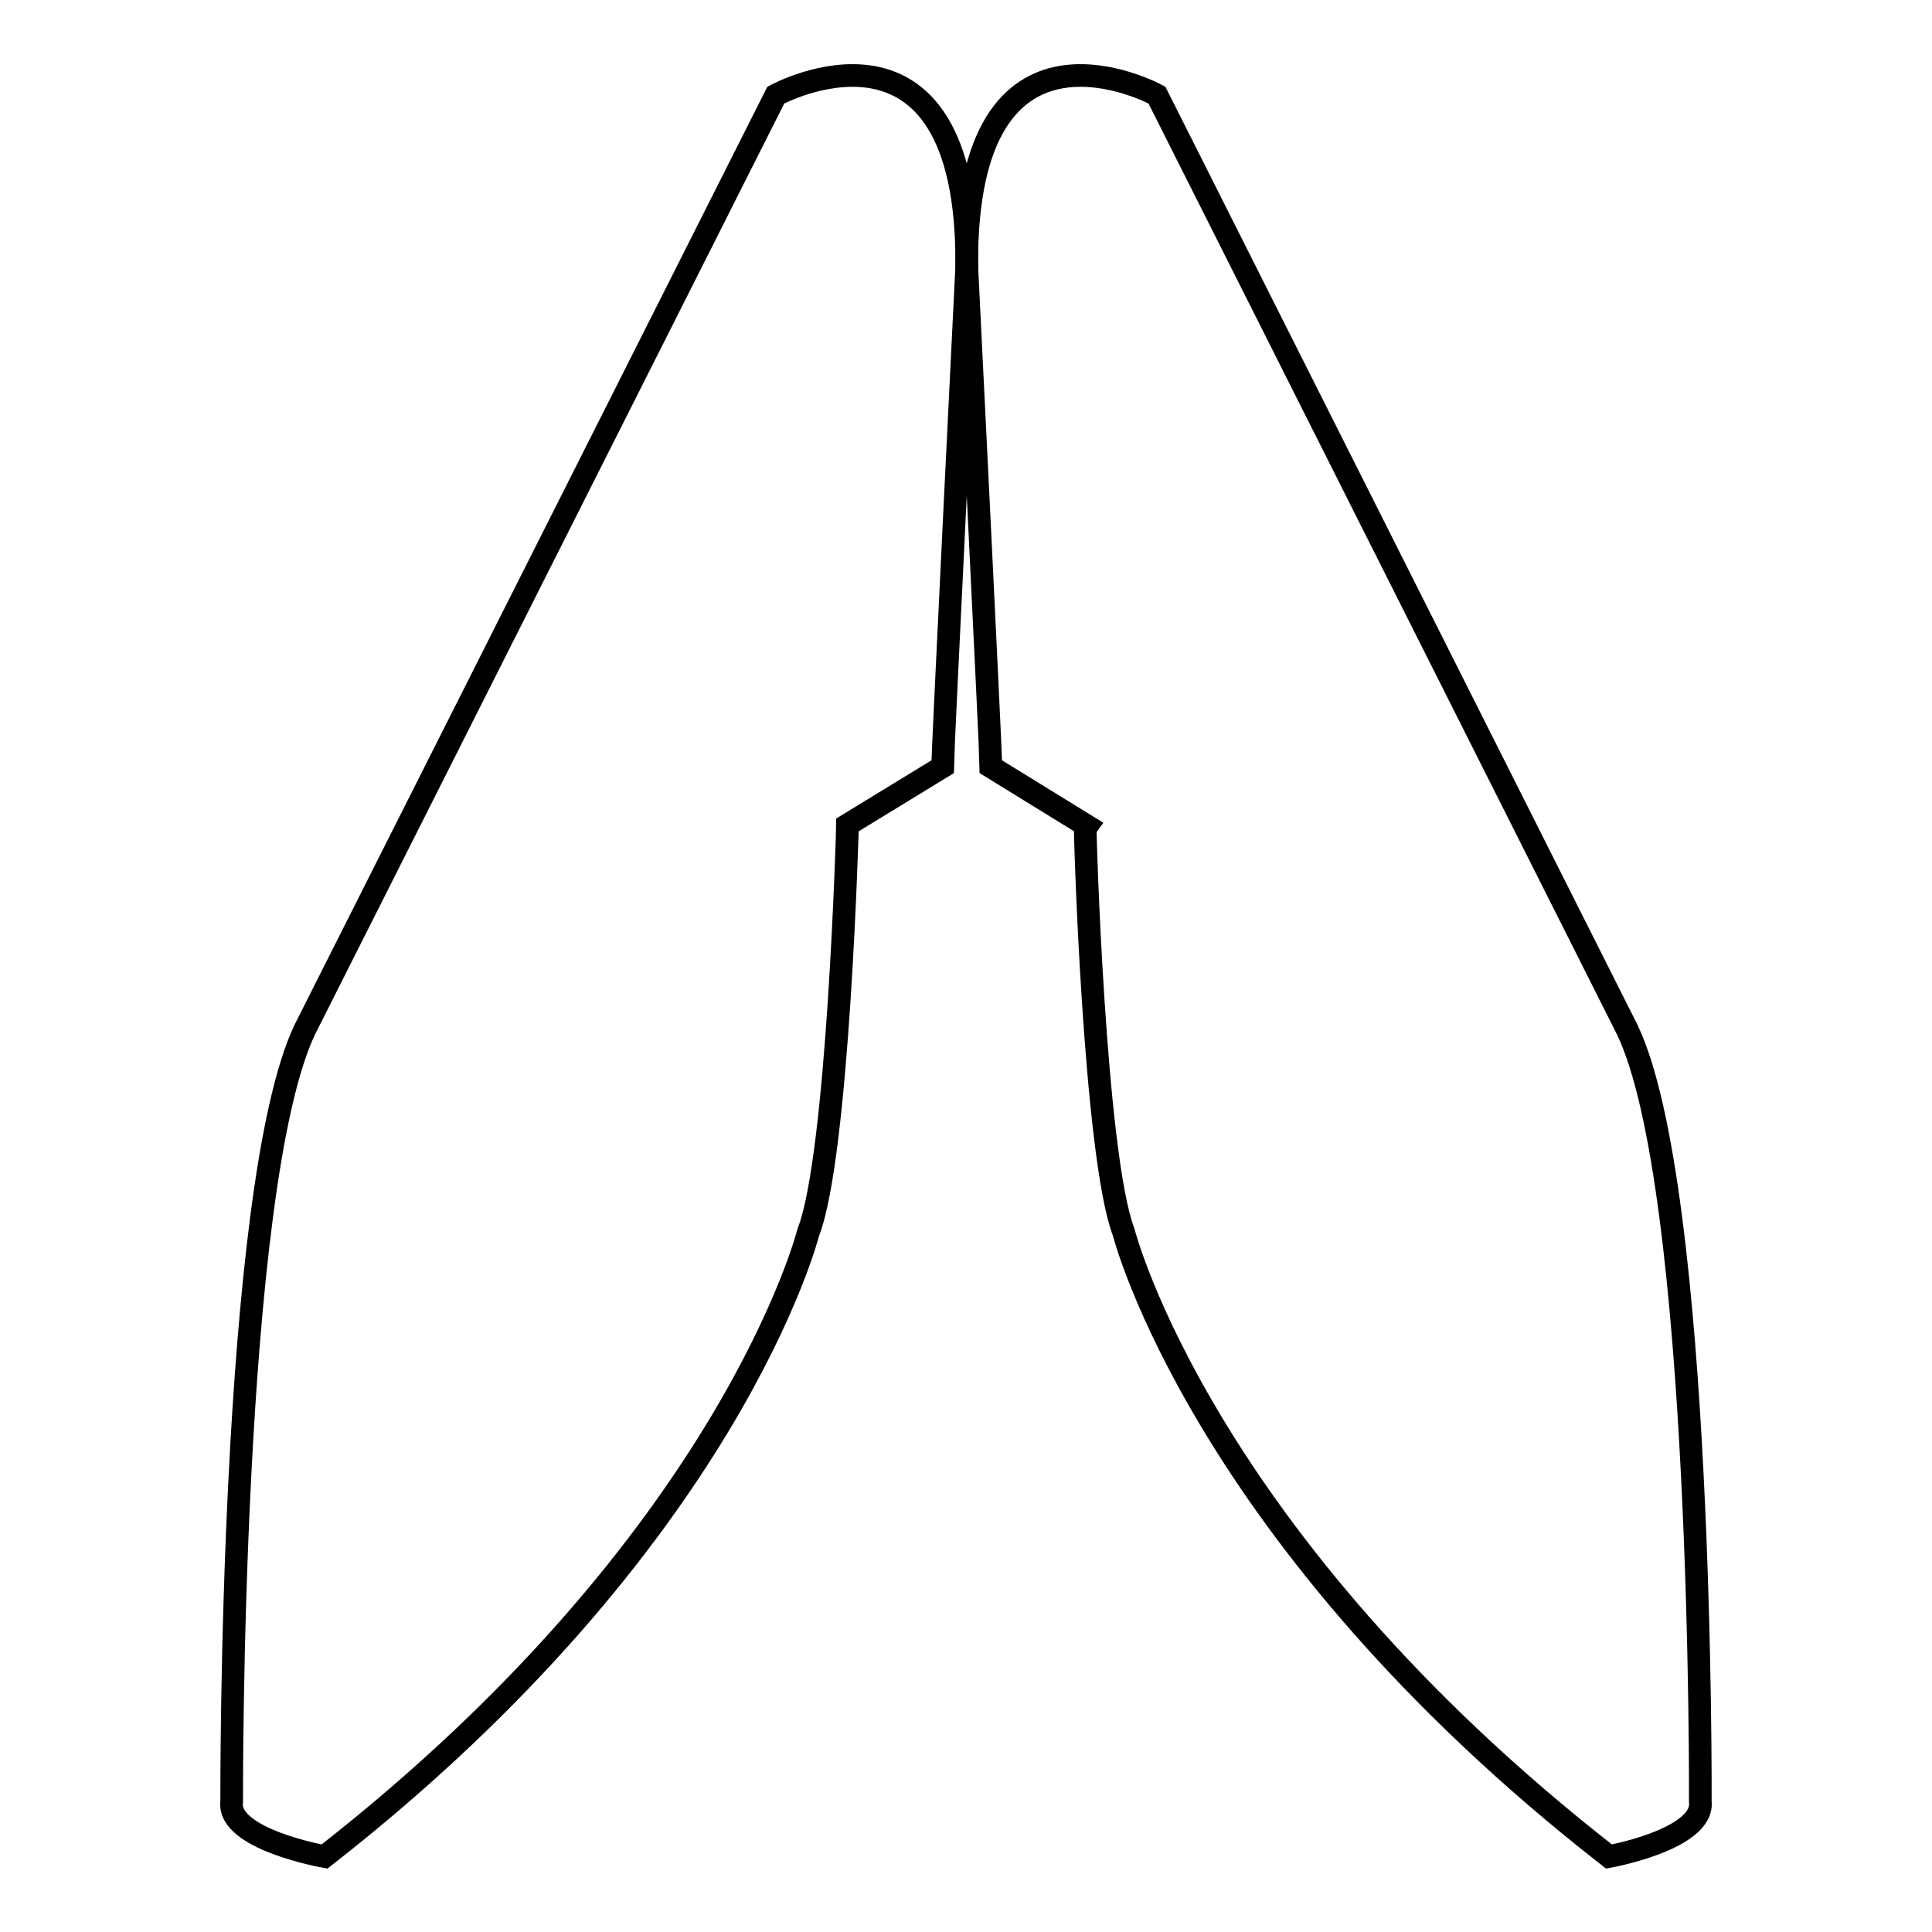
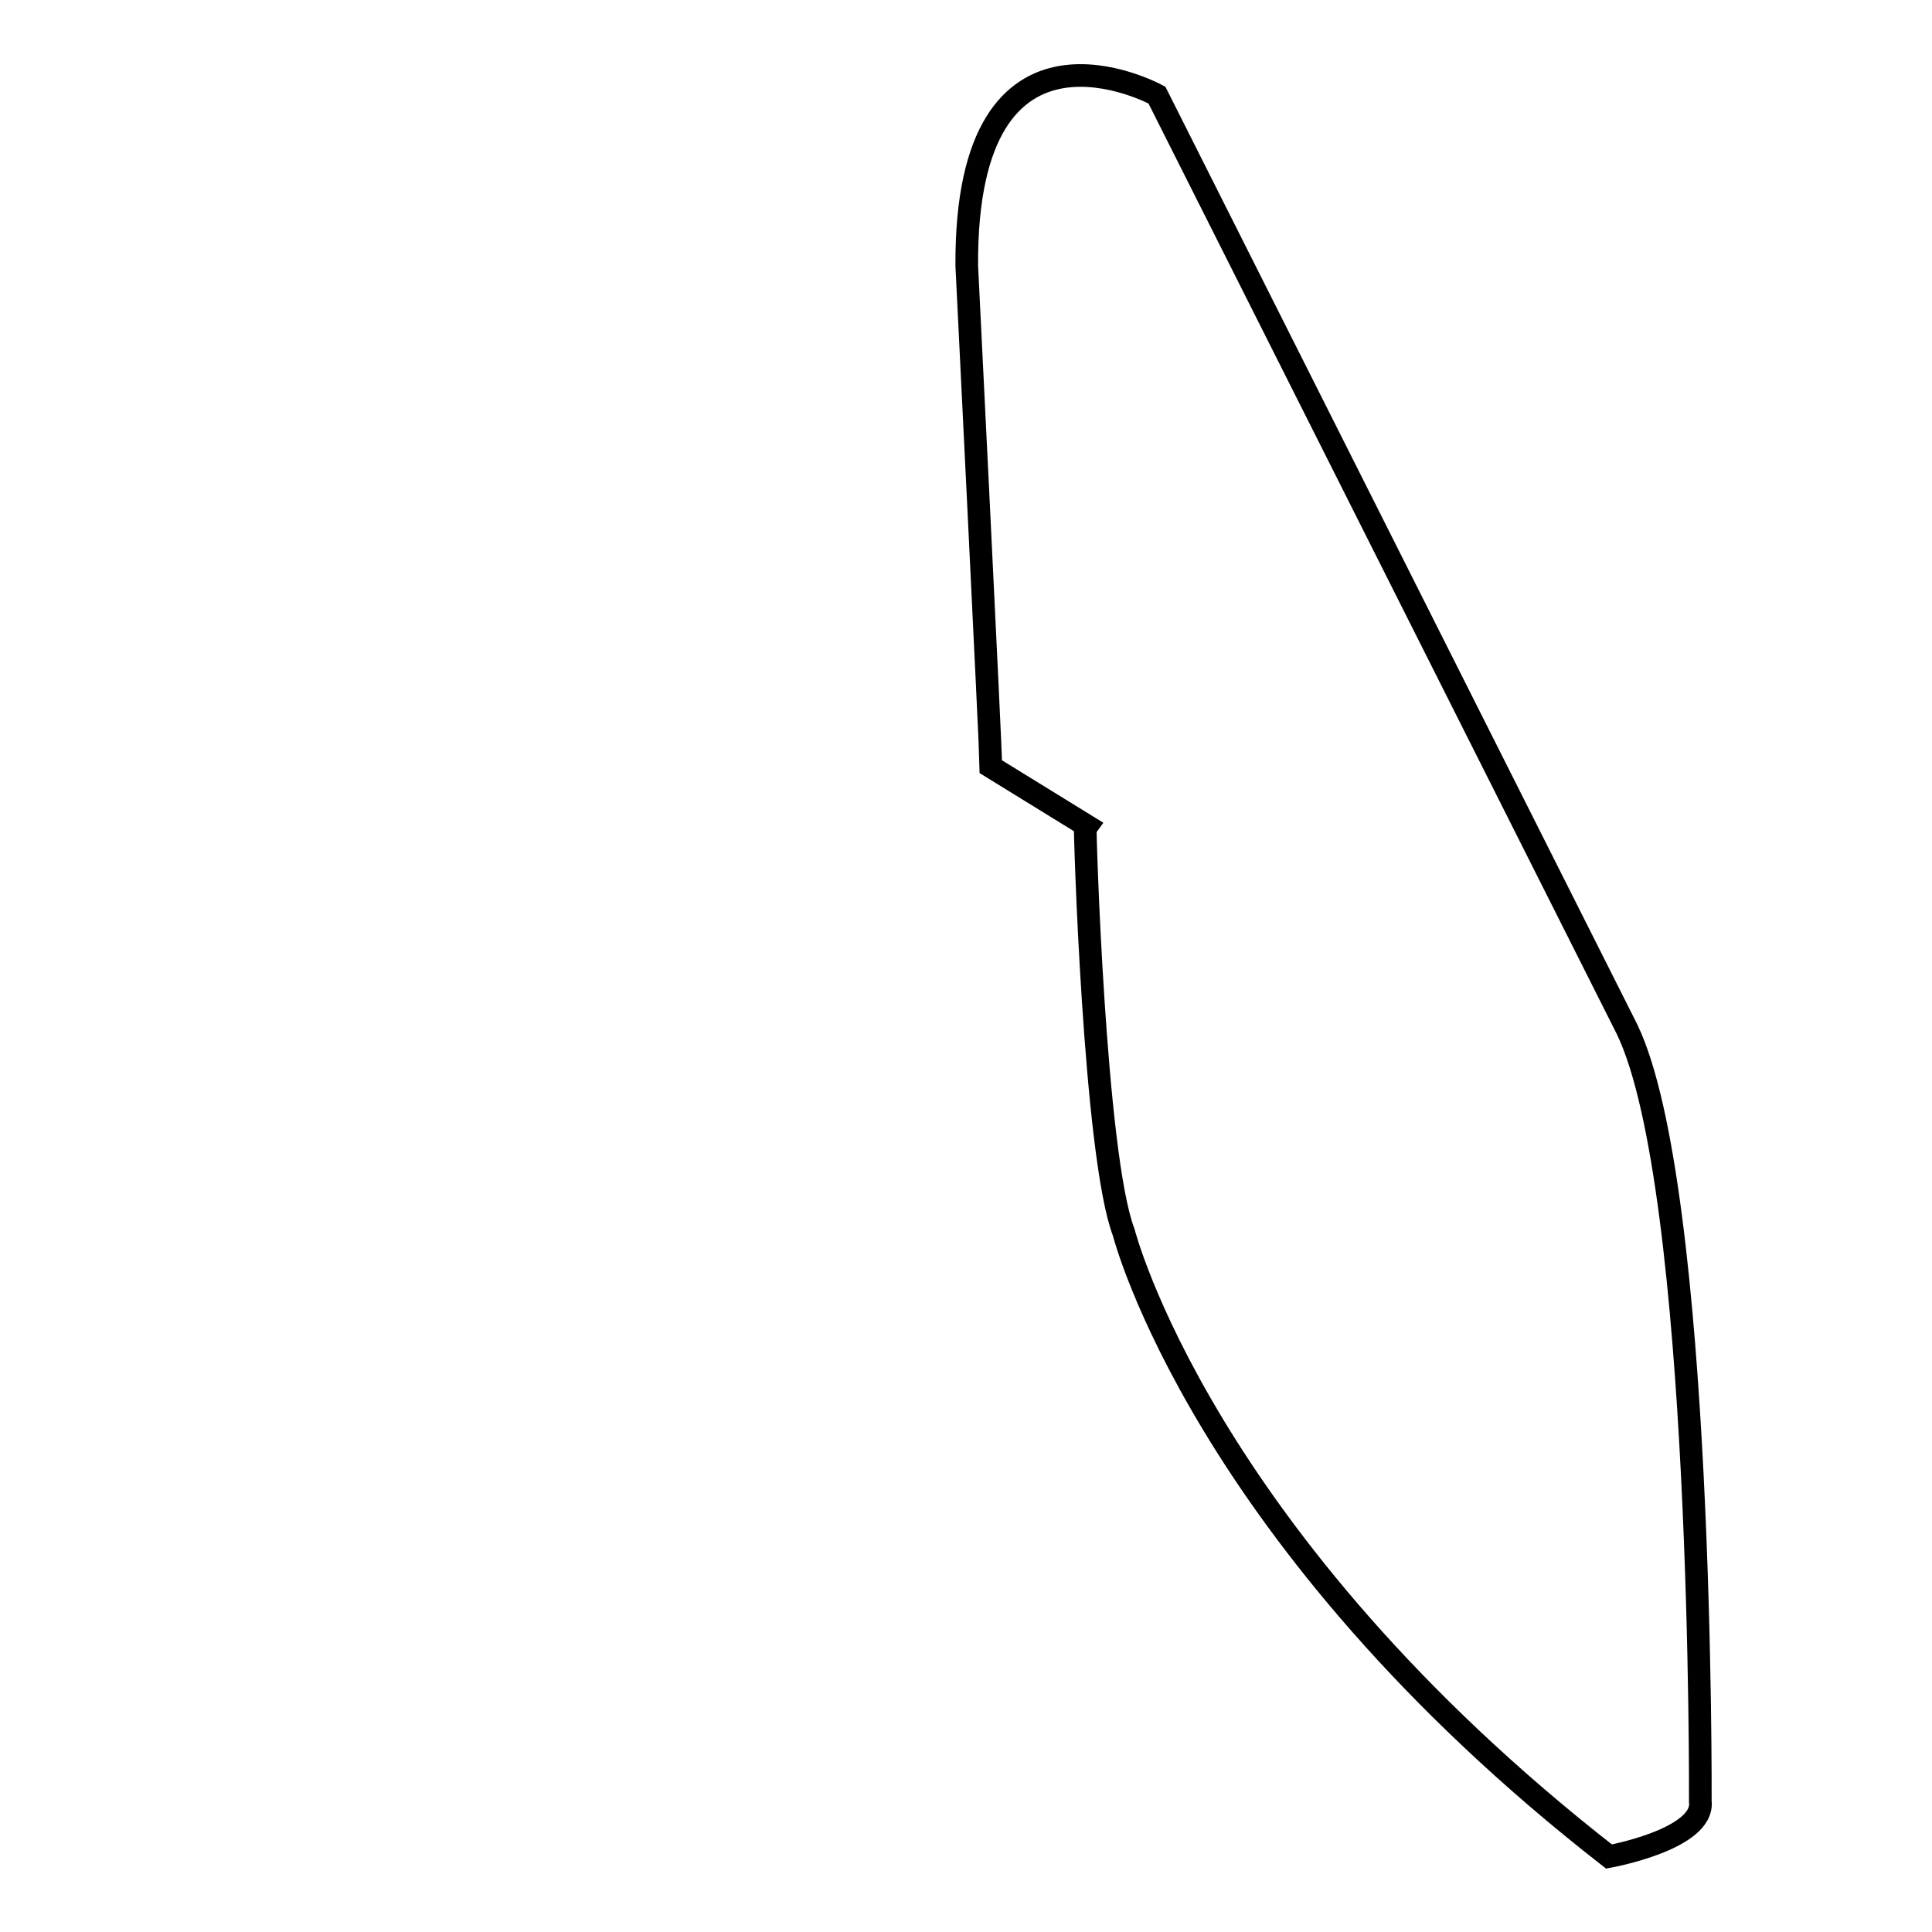
<svg xmlns="http://www.w3.org/2000/svg" version="1.1" x="0px" y="0px" viewBox="0 0 256 256" enable-background="new 0 0 256 256" xml:space="preserve">
  <g>
    <g>
-       <path stroke-width="3" fill-opacity="0" stroke="#000000" d="M107.1,163.3c0,0-10.2,40.6-64.1,82.7c0,0-13-2.3-12.3-7.3c0,0-0.3-81.3,9.7-102.3l62.4-123.8c0,0,25.5-13.9,25.3,22.6c0,0-3.2,64.5-3.2,66.4l-12.6,7.7C112.3,109.4,111.1,153.1,107.1,163.3z" />
      <path stroke-width="3" fill-opacity="0" stroke="#000000" d="M148.9,163.3c0,0,10.3,40.6,64.3,82.7c0,0,12.7-2.3,12.1-7.3c0,0,0.4-81.3-9.7-102.3L153.3,12.6c0,0-25.4-13.9-25.2,22.6c0,0,3.2,64.5,3.2,66.4l12.5,7.7C143.7,109.4,145,153.1,148.9,163.3z" />
    </g>
  </g>
</svg>